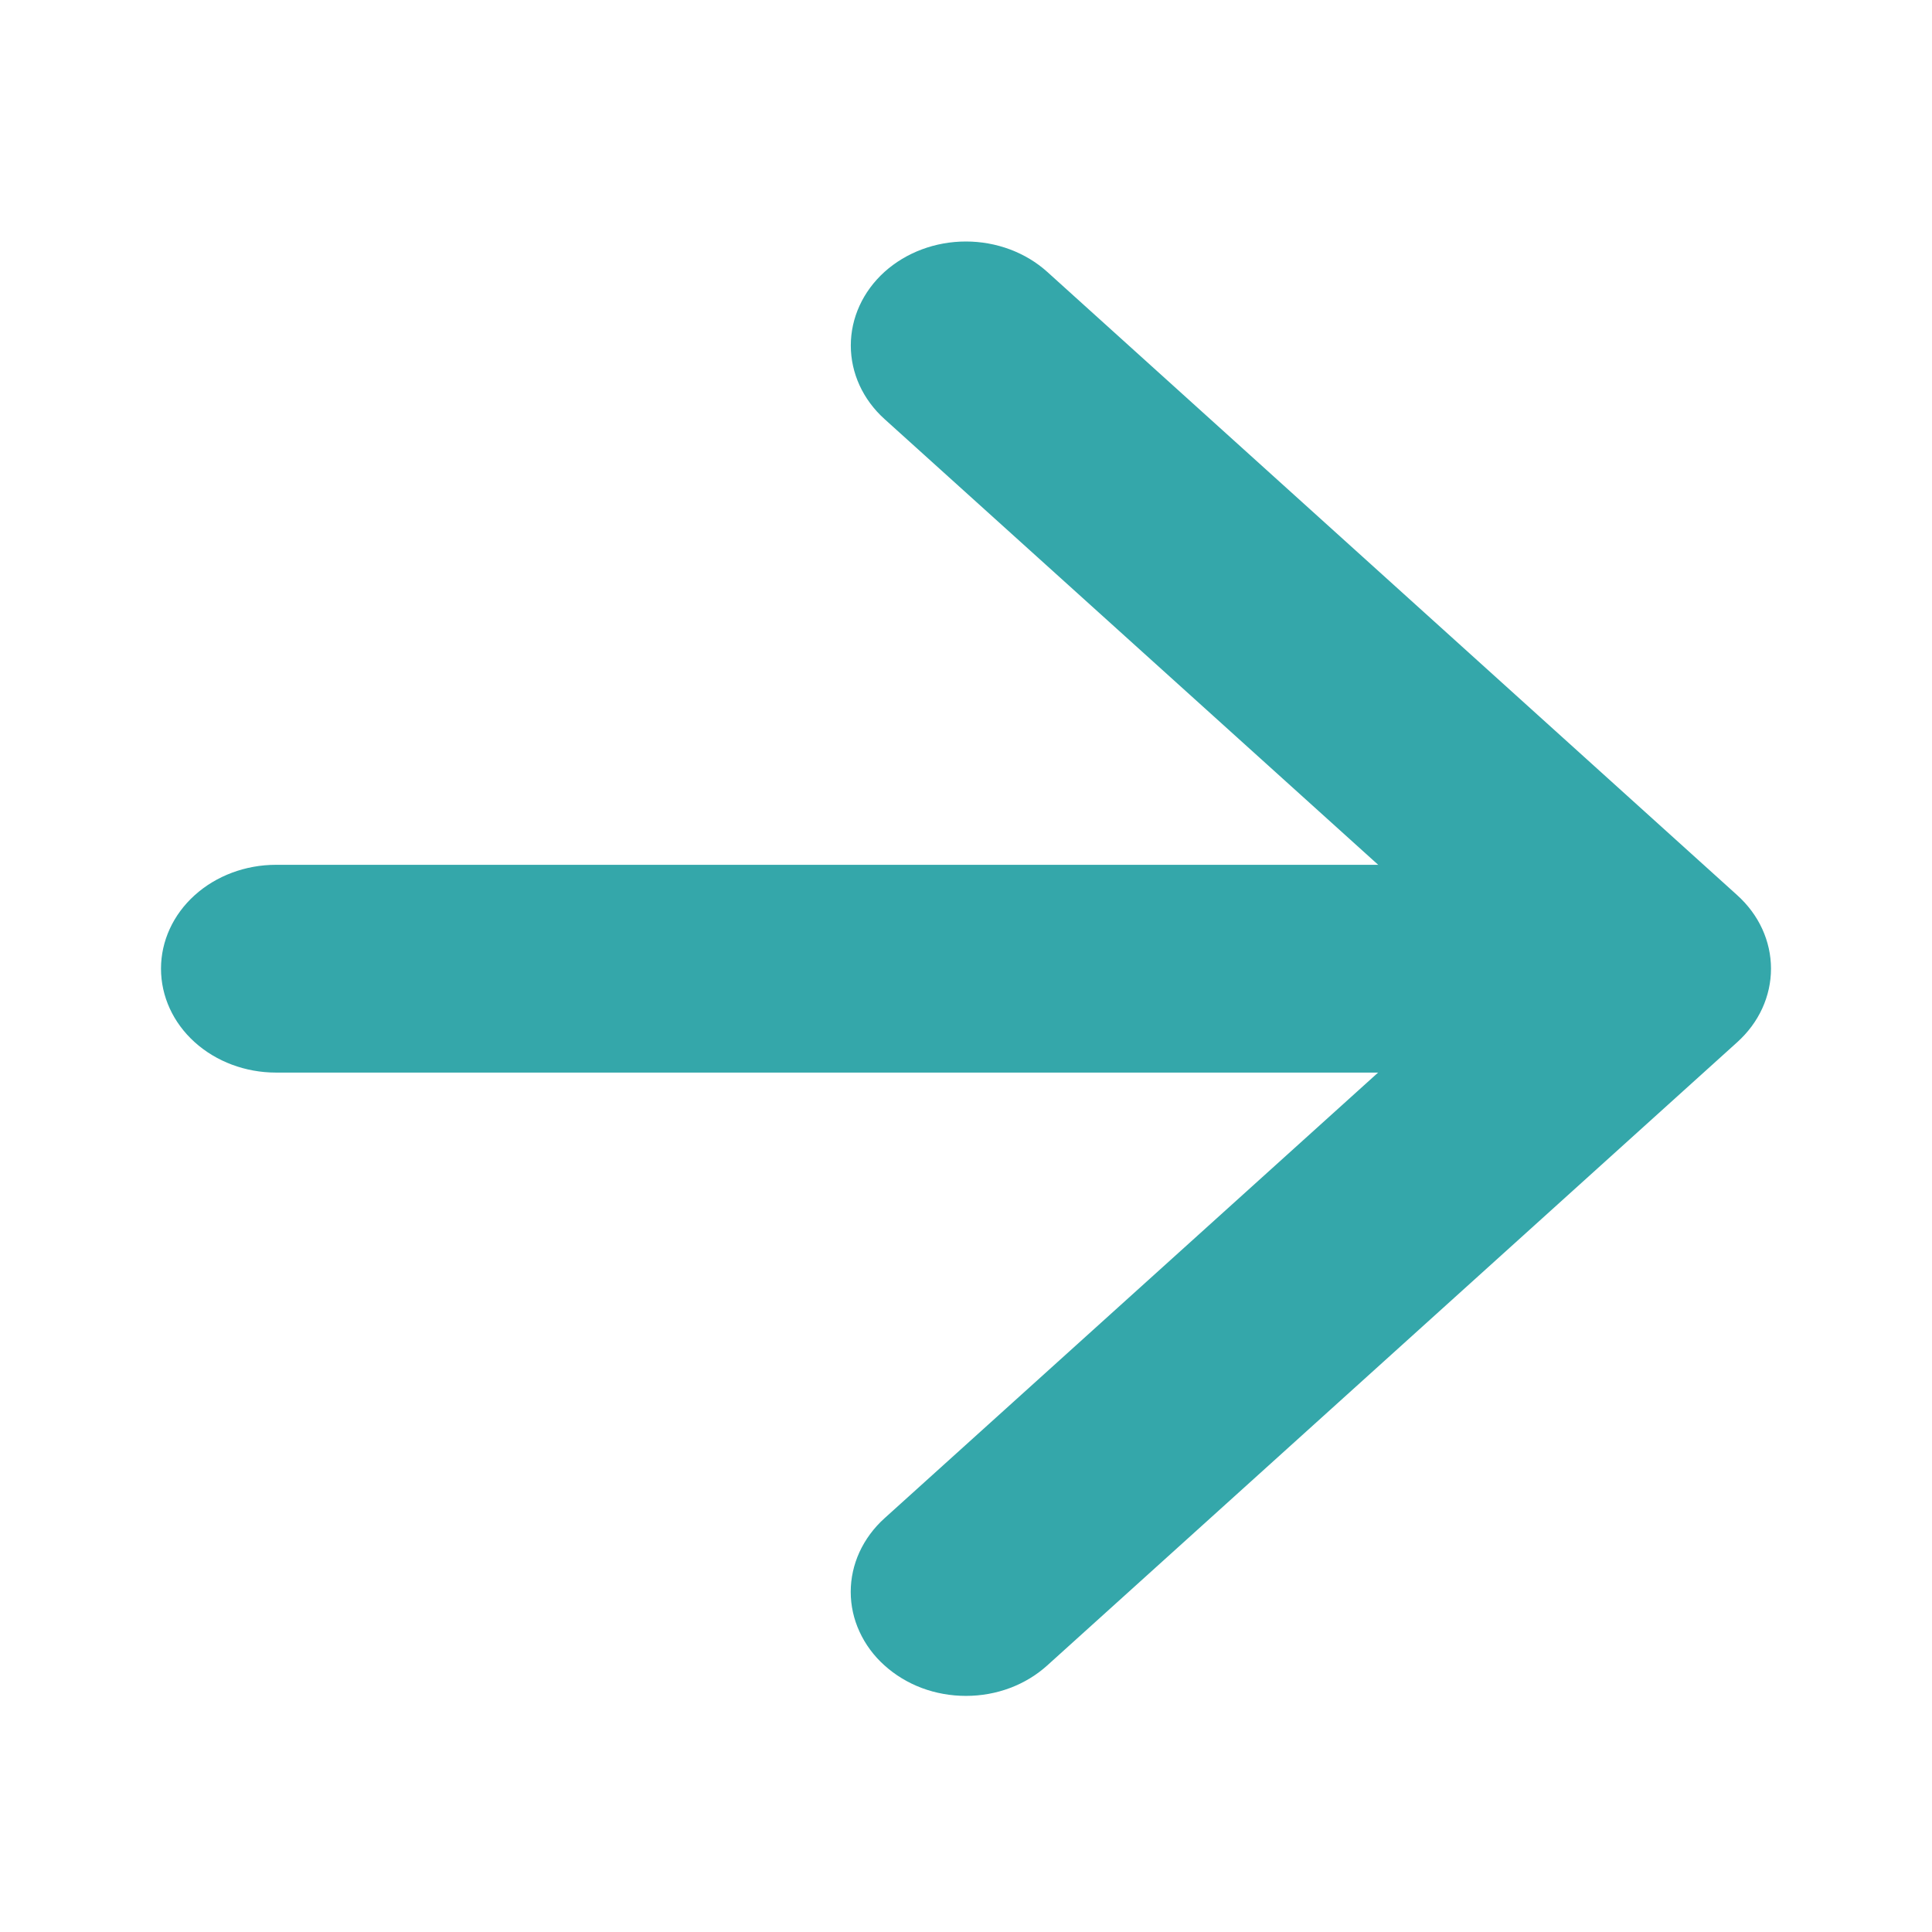
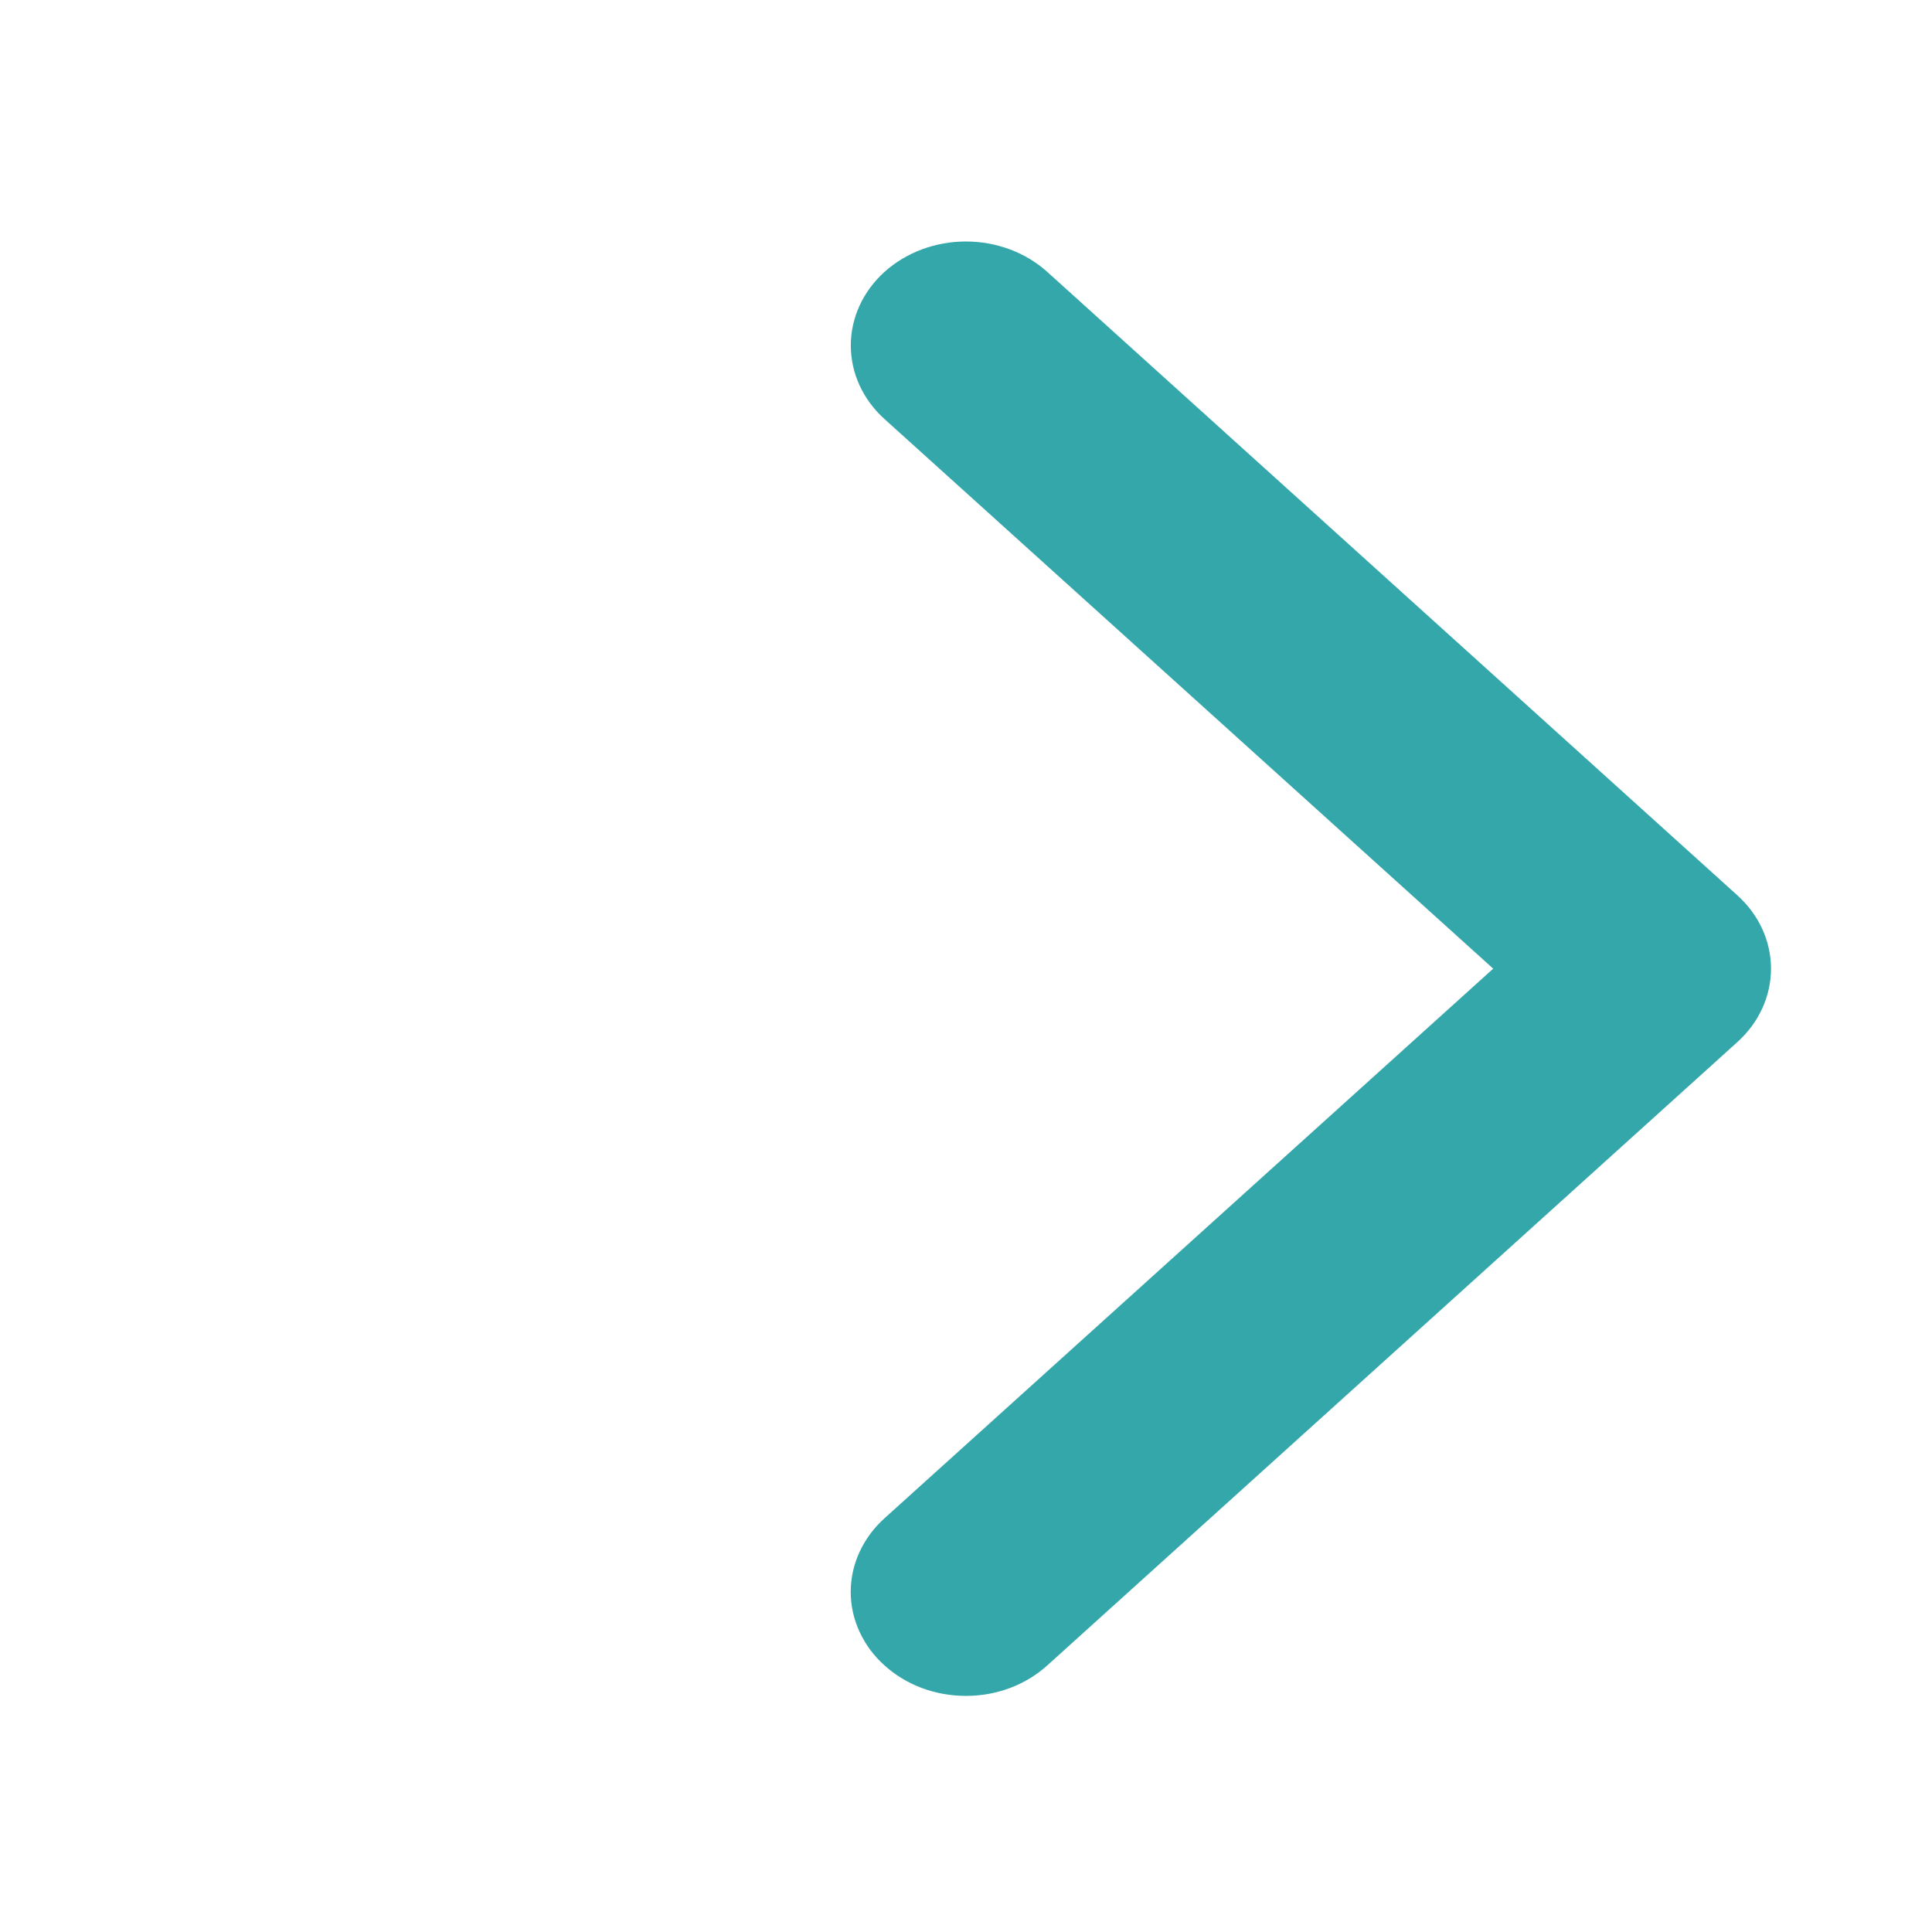
<svg xmlns="http://www.w3.org/2000/svg" width="24" height="24" viewBox="0 0 24 24" fill="none">
  <path fill-rule="evenodd" clip-rule="evenodd" d="M10.987 20.688C10.854 20.569 10.749 20.426 10.677 20.269C10.605 20.113 10.568 19.945 10.568 19.775C10.568 19.605 10.605 19.437 10.677 19.28C10.749 19.124 10.854 18.981 10.987 18.861L18.549 12.033L10.987 5.205C10.719 4.963 10.569 4.635 10.569 4.292C10.569 3.949 10.719 3.621 10.987 3.378C11.256 3.136 11.619 3 11.999 3C12.378 3 12.742 3.136 13.01 3.378L21.58 11.12C21.713 11.24 21.819 11.382 21.891 11.539C21.963 11.696 22 11.864 22 12.033C22 12.203 21.963 12.371 21.891 12.528C21.819 12.685 21.713 12.827 21.58 12.947L13.01 20.688C12.877 20.808 12.72 20.904 12.546 20.969C12.373 21.034 12.187 21.067 11.999 21.067C11.811 21.067 11.625 21.034 11.451 20.969C11.278 20.904 11.12 20.808 10.987 20.688V20.688Z" fill="#34A7AA" />
-   <path fill-rule="evenodd" clip-rule="evenodd" d="M2 12.033C2 11.691 2.15 11.363 2.418 11.121C2.686 10.879 3.05 10.743 3.428 10.743L17.712 10.743C18.091 10.743 18.454 10.879 18.722 11.121C18.99 11.363 19.141 11.691 19.141 12.033C19.141 12.376 18.99 12.704 18.722 12.946C18.454 13.188 18.091 13.324 17.712 13.324L3.428 13.324C3.05 13.324 2.686 13.188 2.418 12.946C2.15 12.704 2 12.376 2 12.033V12.033Z" fill="#34A7AA" />
</svg>